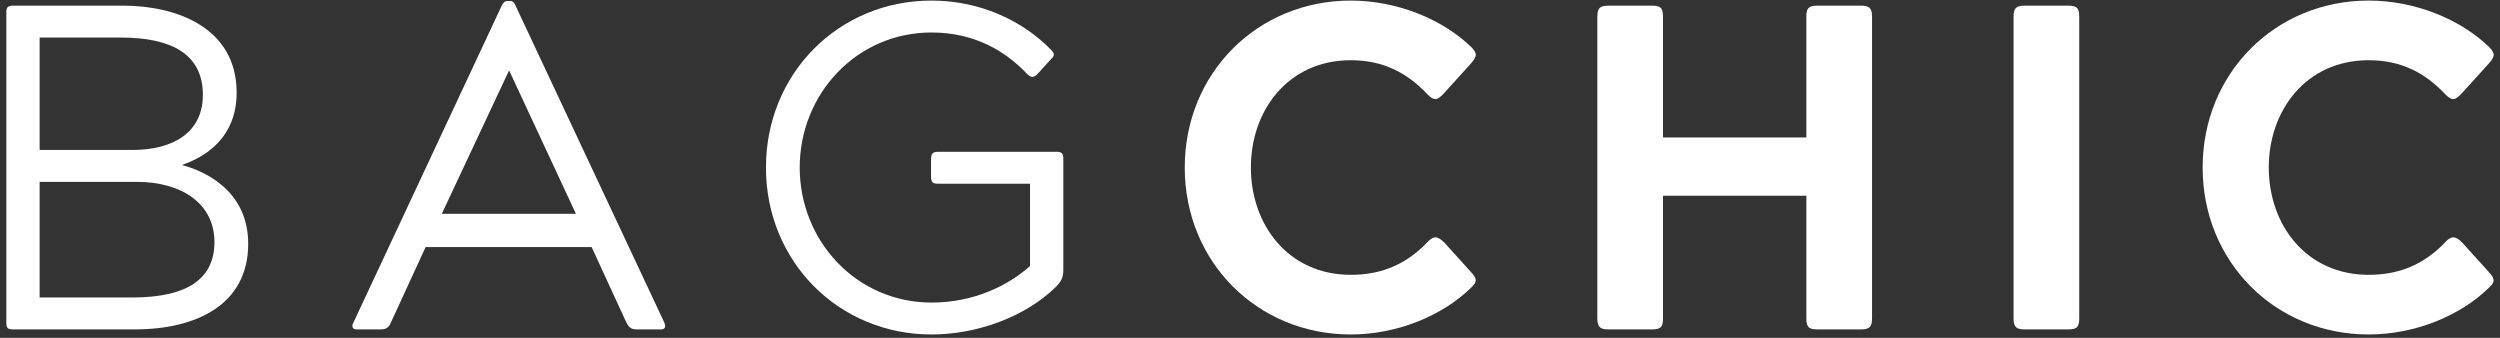
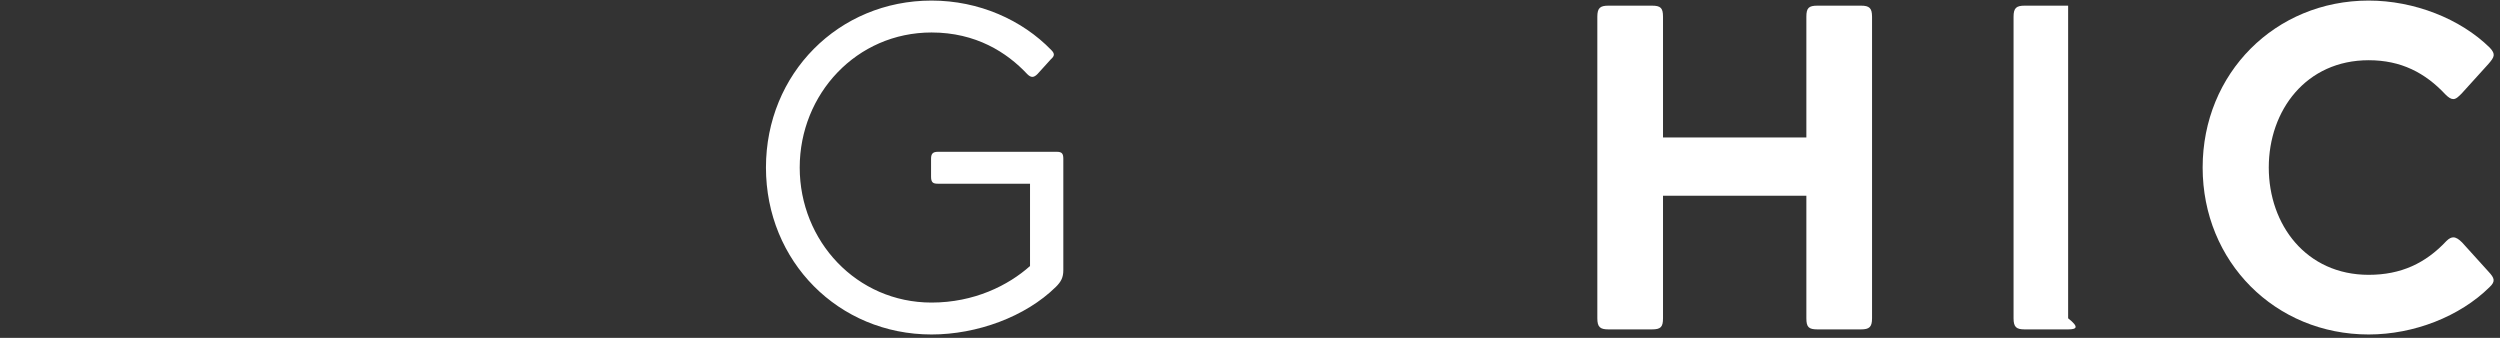
<svg xmlns="http://www.w3.org/2000/svg" fill="none" viewBox="0 0 296 40" height="40" width="296">
  <rect x="0" y="0" width="296" height="40" fill="#333333" stroke="none" />
  <path fill="white" d="M280.451 32.539C284.284 32.539 287.186 31.17 289.65 28.541C289.978 28.213 290.252 28.103 290.471 28.103C290.8 28.103 291.128 28.322 291.512 28.706L294.633 32.155C295.345 32.922 295.509 33.305 294.742 34.017C291.238 37.467 285.817 39.602 280.451 39.602C269.39 39.602 260.793 31.006 260.793 19.835C260.793 8.665 269.39 0.068 280.451 0.068C285.817 0.068 291.293 2.203 294.797 5.653C295.509 6.42 295.345 6.748 294.633 7.569L291.457 11.074C291.074 11.457 290.8 11.731 290.471 11.731C290.197 11.731 289.924 11.567 289.54 11.183C287.131 8.61 284.284 7.131 280.451 7.131C273.059 7.131 268.623 13.045 268.623 19.835C268.623 26.625 273.059 32.539 280.451 32.539Z" />
-   <path fill="white" d="M238.405 37.686V1.984C238.405 0.944 238.734 0.67 239.719 0.67H244.867C245.907 0.67 246.181 0.944 246.181 1.984V37.686C246.181 38.726 245.907 39 244.867 39H239.719C238.734 39 238.405 38.726 238.405 37.686Z" />
+   <path fill="white" d="M238.405 37.686V1.984C238.405 0.944 238.734 0.67 239.719 0.67H244.867V37.686C246.181 38.726 245.907 39 244.867 39H239.719C238.734 39 238.405 38.726 238.405 37.686Z" />
  <path fill="white" d="M213.874 16.276V1.984C213.874 0.944 214.148 0.67 215.188 0.67H220.336C221.321 0.67 221.65 0.944 221.65 1.984V37.686C221.65 38.726 221.321 39 220.336 39H215.188C214.148 39 213.874 38.726 213.874 37.686V23.175H196.9V37.686C196.9 38.726 196.626 39 195.585 39H190.438C189.453 39 189.124 38.726 189.124 37.686V1.984C189.124 0.944 189.453 0.67 190.438 0.67H195.585C196.626 0.67 196.9 0.944 196.9 1.984V16.276H213.874Z" />
-   <path fill="white" d="M159.932 32.539C163.765 32.539 166.667 31.17 169.131 28.541C169.459 28.213 169.733 28.103 169.952 28.103C170.281 28.103 170.609 28.322 170.993 28.706L174.114 32.155C174.826 32.922 174.99 33.305 174.223 34.017C170.719 37.467 165.298 39.602 159.932 39.602C148.871 39.602 140.274 31.006 140.274 19.835C140.274 8.665 148.871 0.068 159.932 0.068C165.298 0.068 170.774 2.203 174.278 5.653C174.99 6.42 174.826 6.748 174.114 7.569L170.938 11.074C170.555 11.457 170.281 11.731 169.952 11.731C169.678 11.731 169.405 11.567 169.021 11.183C166.612 8.61 163.765 7.131 159.932 7.131C152.539 7.131 148.104 13.045 148.104 19.835C148.104 26.625 152.539 32.539 159.932 32.539Z" />
  <path fill="white" d="M110.292 3.846C101.421 3.846 94.686 11.129 94.686 19.835C94.686 28.541 101.421 35.824 110.292 35.824C115.329 35.824 119.381 33.798 121.955 31.498V21.752H111.058C110.511 21.752 110.237 21.642 110.237 20.93V18.795C110.237 18.192 110.456 17.973 111.058 17.973H125.131C125.733 17.973 125.897 18.192 125.897 18.795V31.991C125.897 32.867 125.623 33.36 125.021 33.962C121.407 37.522 115.658 39.602 110.292 39.602C99.285 39.602 90.689 30.951 90.689 19.835C90.689 8.719 99.285 0.068 110.292 0.068C115.931 0.068 121.024 2.368 124.474 5.927C124.912 6.365 124.857 6.639 124.419 7.022L122.831 8.774C122.393 9.212 122.064 9.212 121.626 8.774C119.217 6.201 115.548 3.846 110.292 3.846Z" />
-   <path fill="white" d="M68.189 25.311L60.304 8.391H60.249L52.31 25.311H68.189ZM61.016 0.615L78.648 38.179C78.867 38.671 78.757 39 78.265 39H75.417C74.815 39 74.486 38.836 74.158 38.179L70.051 29.253H50.393L46.286 38.179C46.013 38.836 45.684 39 45.027 39H42.234C41.742 39 41.577 38.671 41.851 38.179L59.428 0.615C59.647 0.232 59.811 0.122 60.085 0.122H60.414C60.688 0.122 60.852 0.232 61.016 0.615Z" />
-   <path fill="white" d="M4.692 21.532V35.222H15.643C22.488 35.222 25.39 32.812 25.39 28.651C25.39 24.106 21.502 21.532 16.191 21.532H4.692ZM4.692 4.448V17.754H15.698C20.517 17.754 24.021 15.674 24.021 11.238C24.021 6.365 20.243 4.448 14.329 4.448H4.692ZM15.972 39H1.516C0.914 39 0.75 38.836 0.75 38.179V1.491C0.75 0.889 0.914 0.67 1.516 0.67H14.603C20.845 0.67 28.018 3.244 28.018 10.964C28.018 16.55 23.966 18.685 21.612 19.506V19.561C23.693 20.109 29.387 22.244 29.387 28.87C29.387 36.098 23.2 39 15.972 39Z" />
</svg>